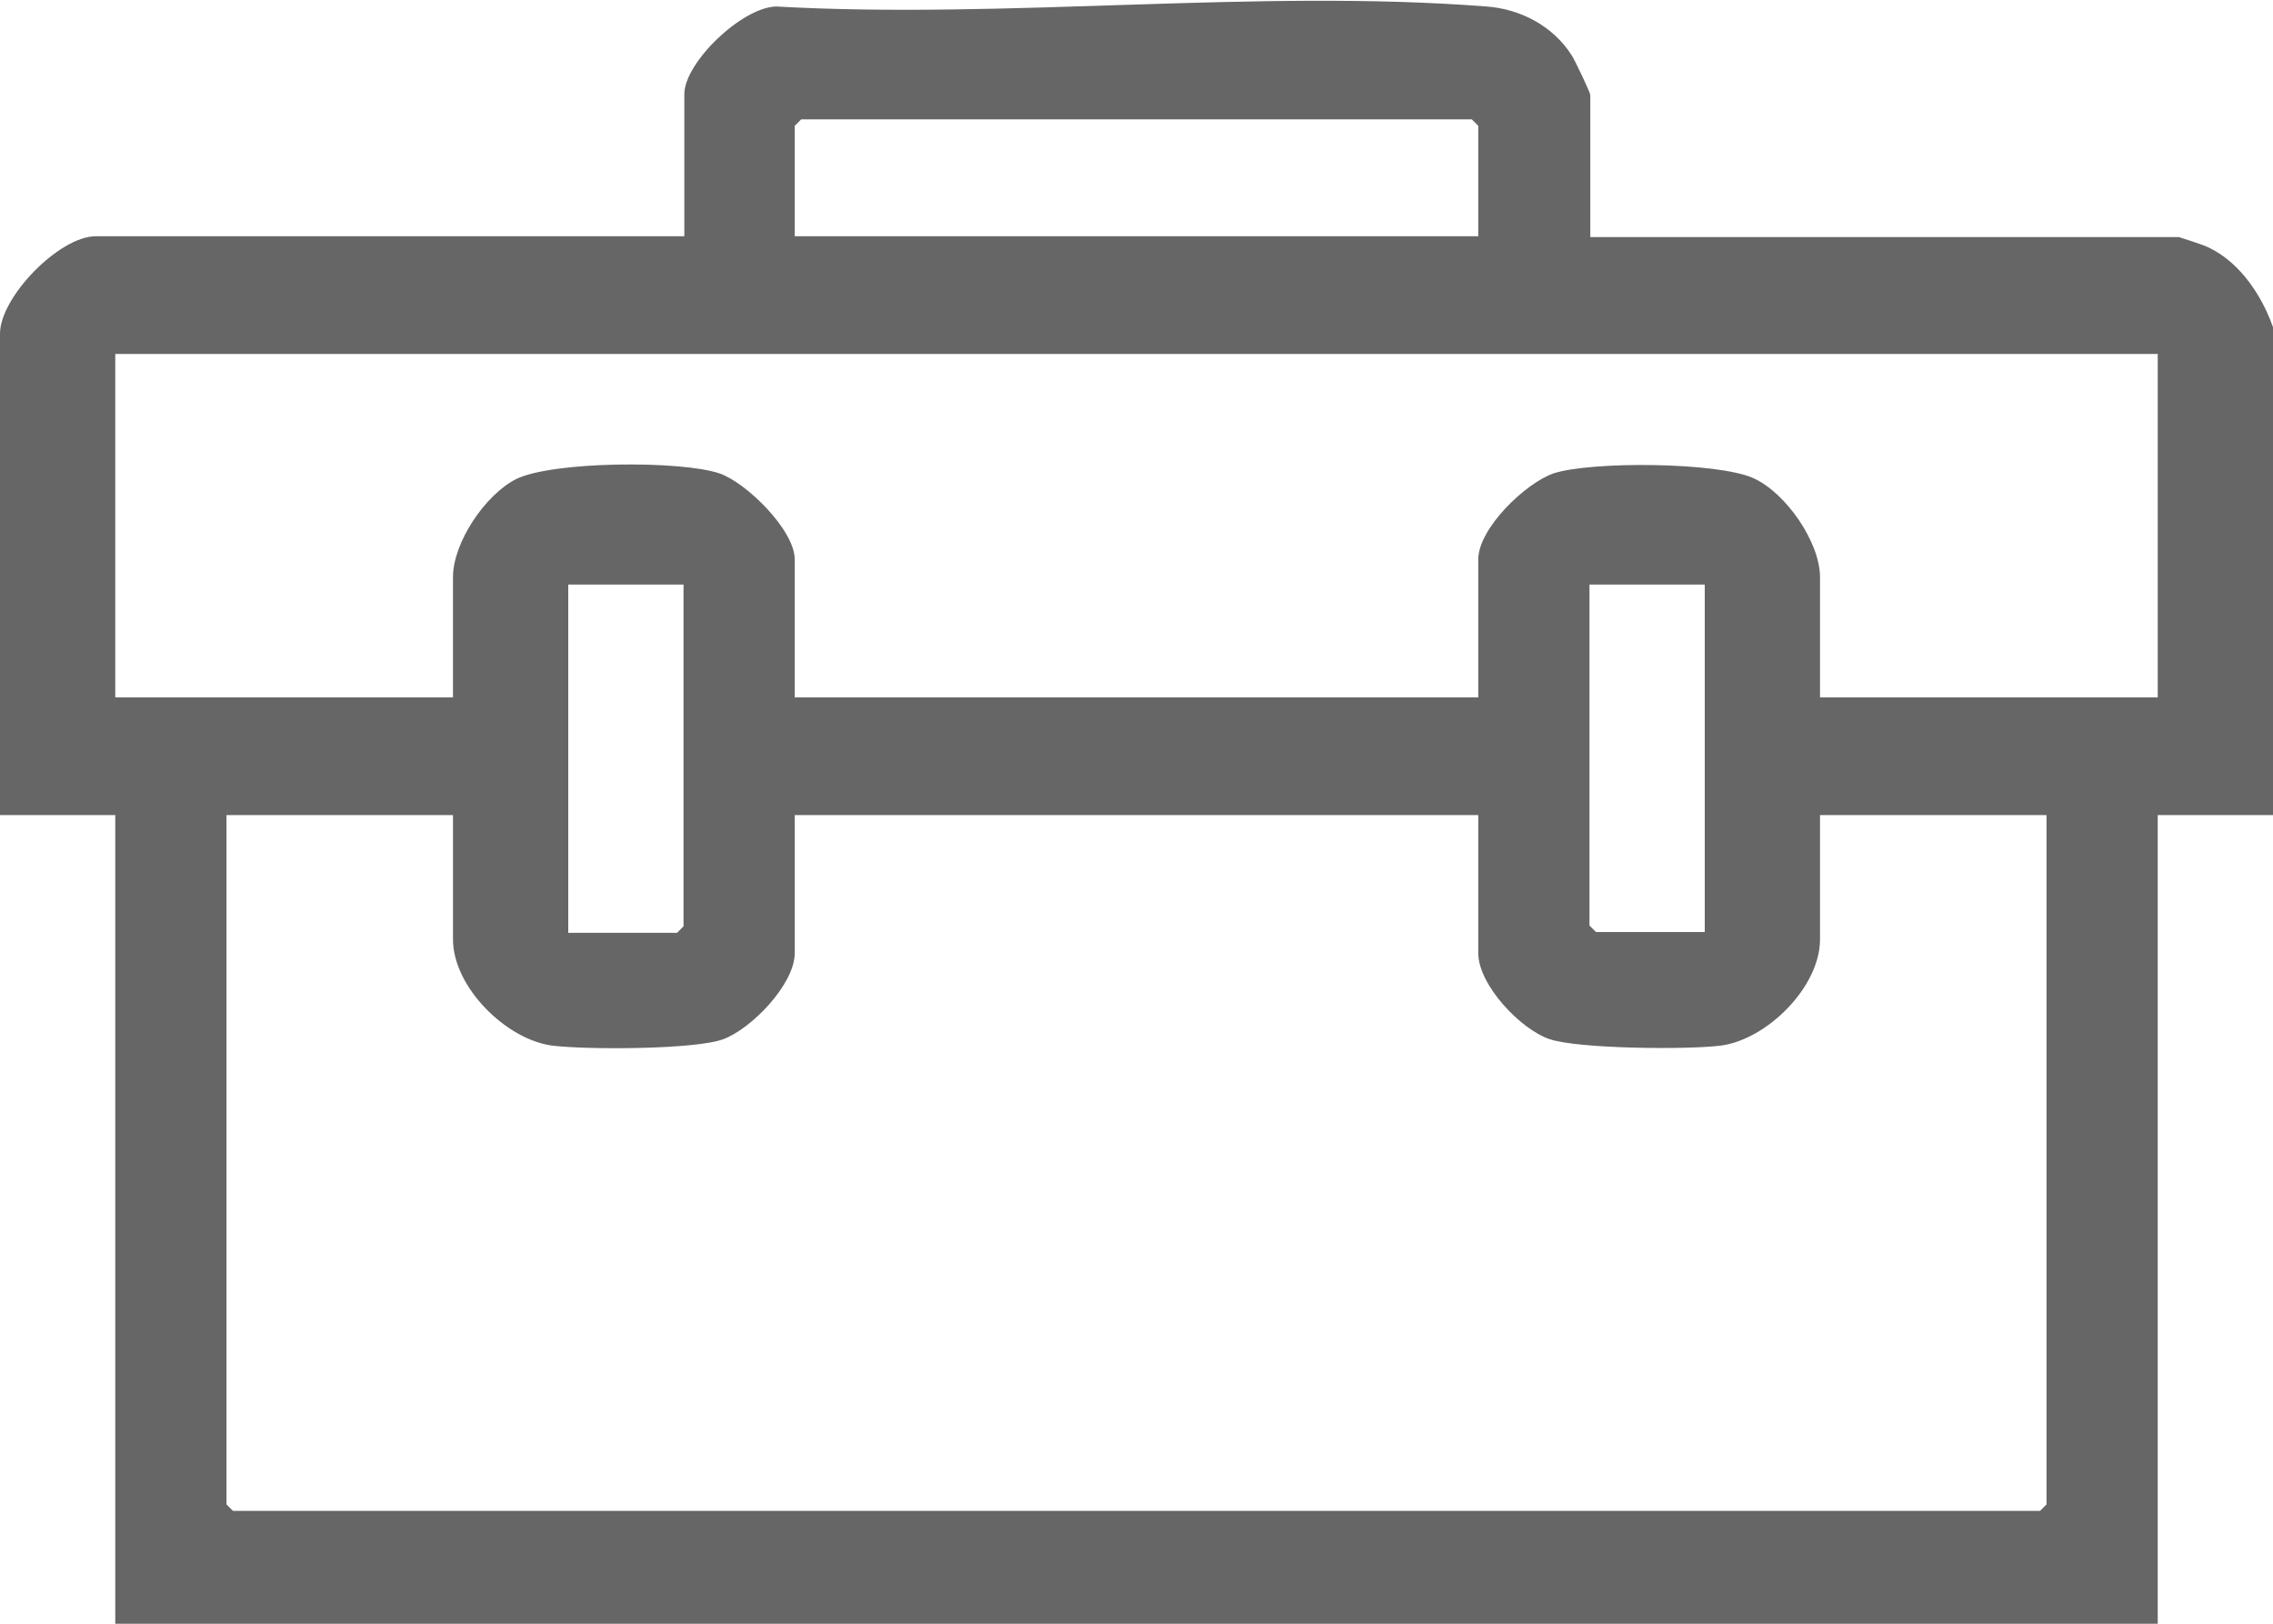
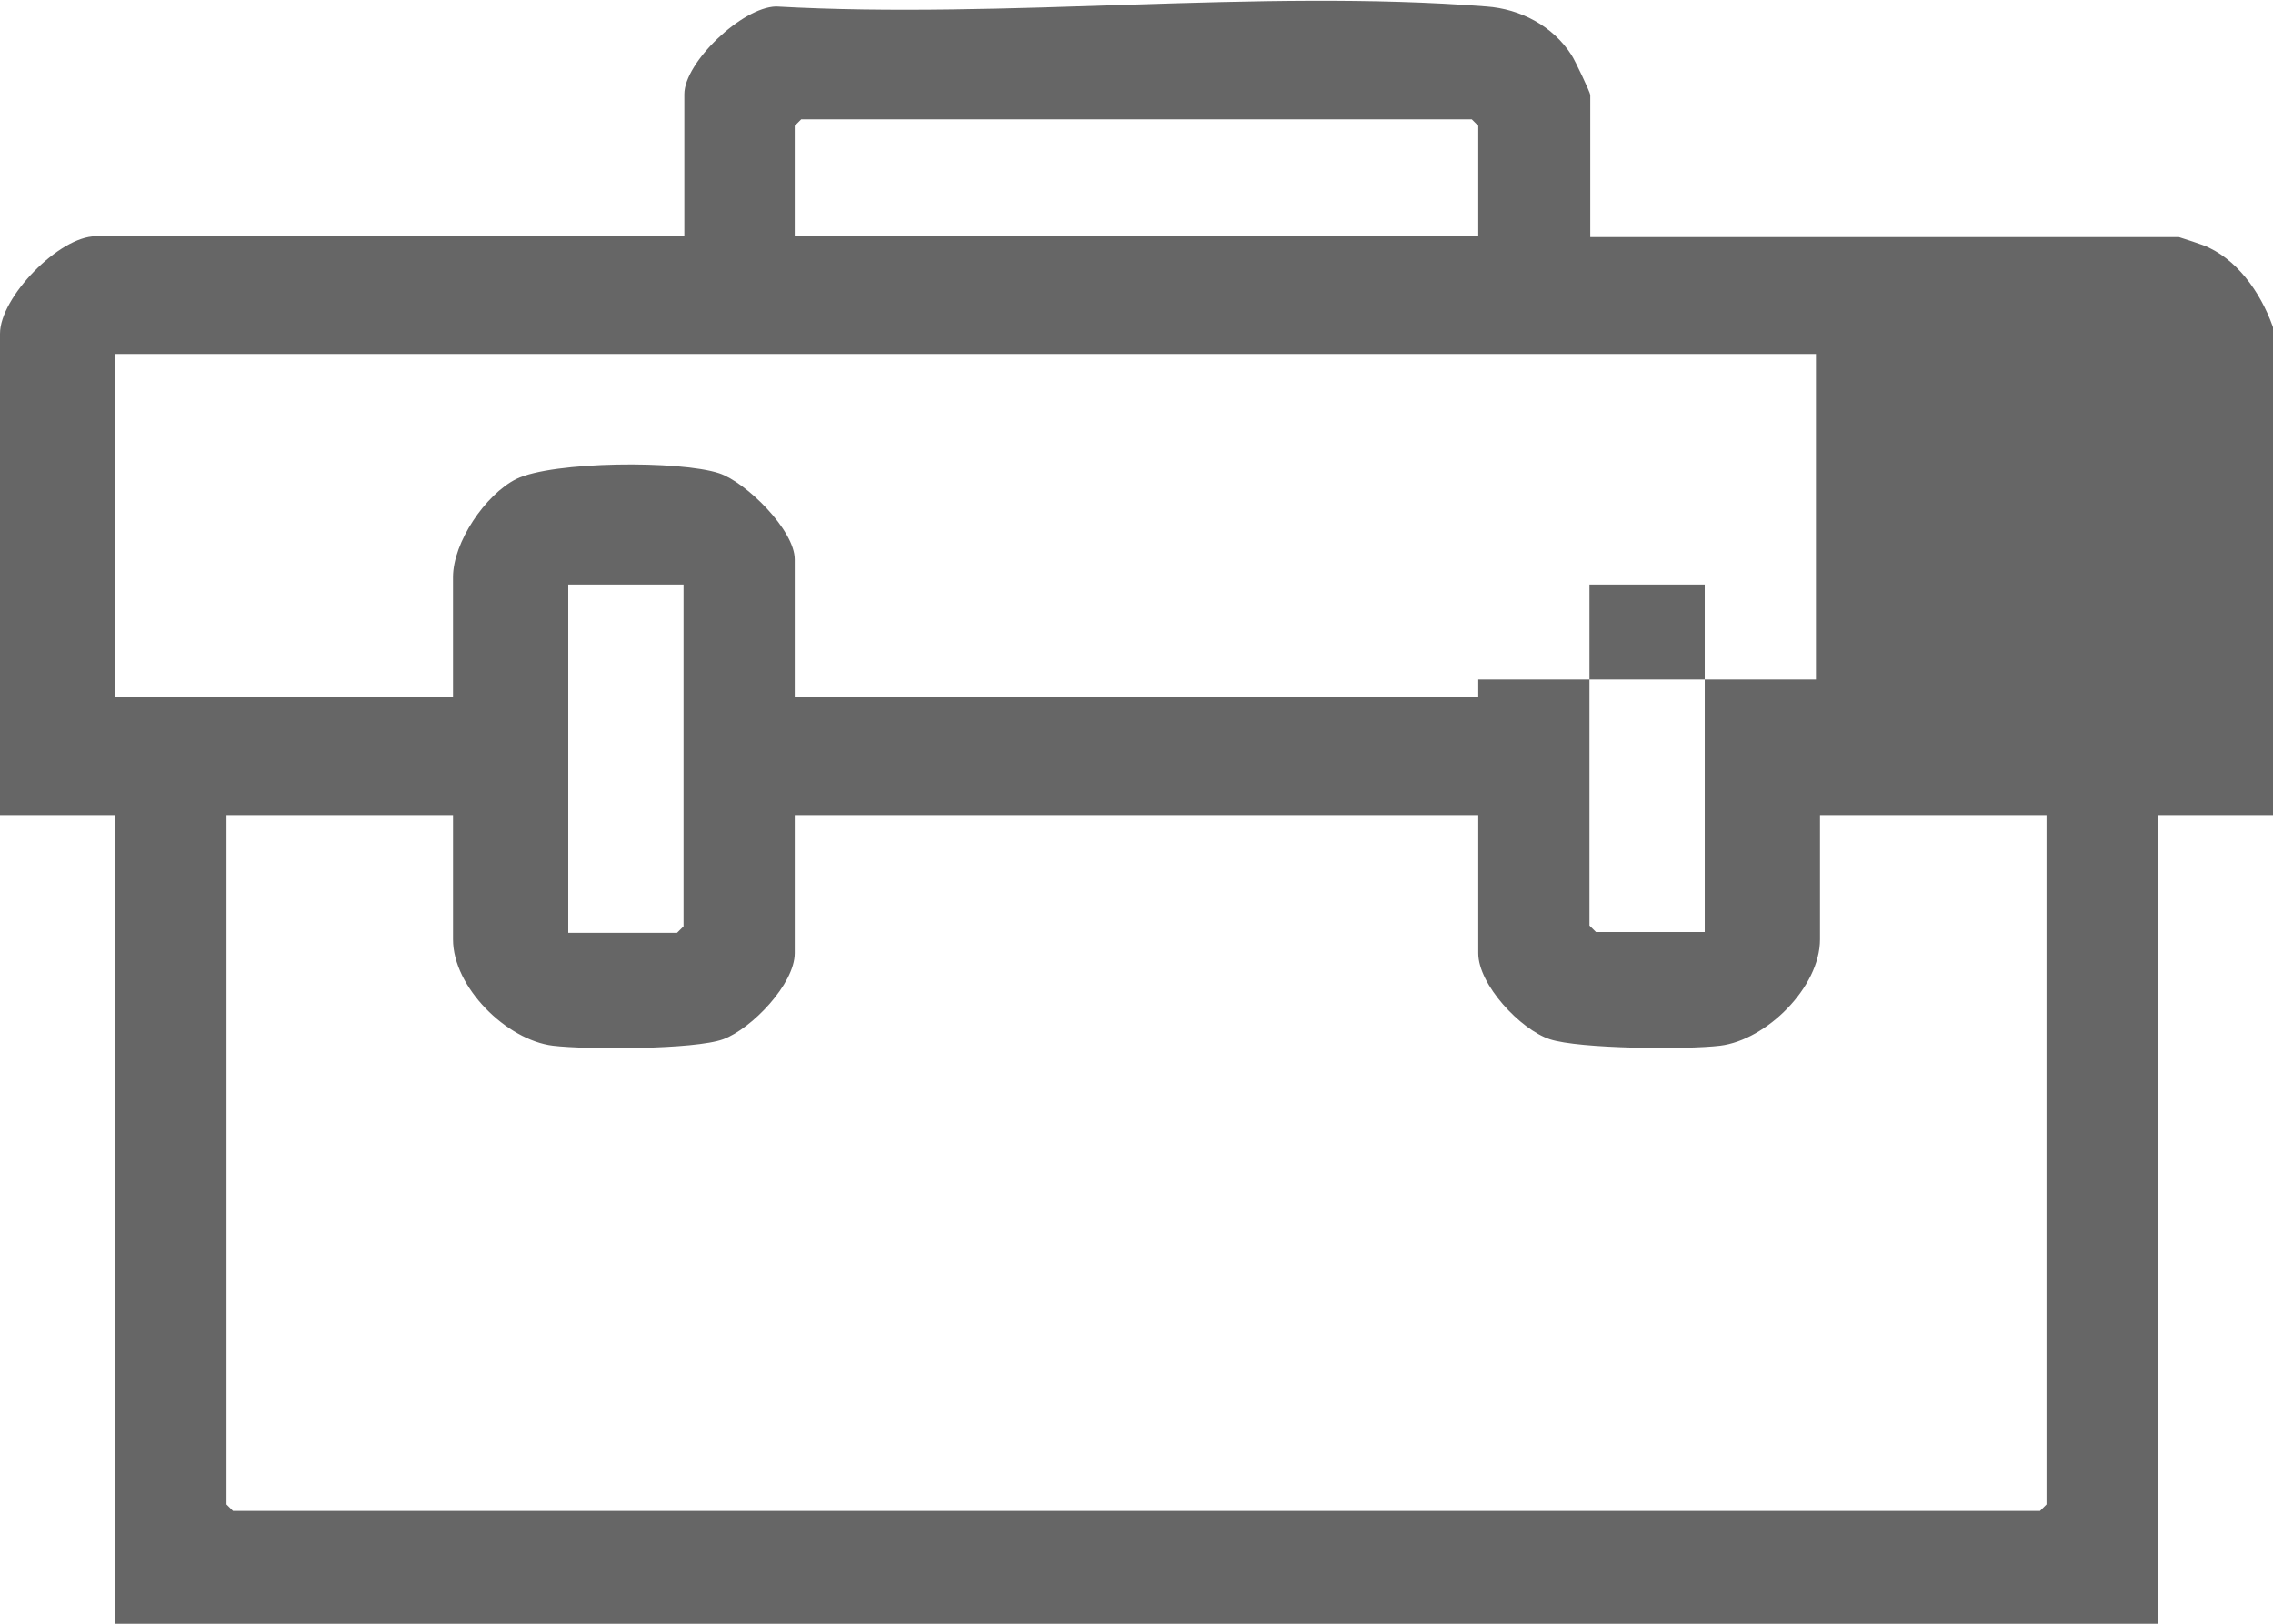
<svg xmlns="http://www.w3.org/2000/svg" id="Layer_1" version="1.1" viewBox="0 0 28 20">
  <defs>
    <style>
      .st0 {
        fill: #666;
      }
    </style>
  </defs>
-   <path class="st0" d="M28,10.04h-1.42v9.96H1.42v-9.96H0v-5.93c0-.45.73-1.2,1.18-1.2h7.25v-1.75c0-.39.71-1.07,1.13-1.08,2.84.16,5.93-.22,8.75,0,.42.03.82.24,1.05.6.04.06.23.46.23.49v1.75h7.25s.32.1.37.13c.4.19.68.63.81,1.04v5.96ZM18.21,2.91v-1.36l-.08-.08h-8.26l-.08.08v1.36h8.42ZM26.58,4.36H1.42v4.23h4.16v-1.48c0-.43.4-1.02.78-1.21.45-.22,2.02-.23,2.5-.07.33.11.93.7.93,1.06v1.7h8.42v-1.7c0-.38.58-.94.93-1.06.46-.15,2.02-.14,2.46.06.4.18.82.79.82,1.22v1.48h4.16v-4.23ZM8.42,7.2h-1.42v4.29h1.34l.08-.08v-4.2ZM21,7.2h-1.42v4.2l.08.08h1.34v-4.29ZM5.58,10.04h-2.79v8.49l.08.08h22.26l.08-.08v-8.49h-2.79v1.53c0,.59-.66,1.24-1.23,1.31-.41.05-1.74.04-2.1-.08s-.88-.67-.88-1.06v-1.7h-8.42v1.7c0,.38-.53.93-.88,1.06s-1.69.13-2.1.08c-.57-.07-1.23-.72-1.23-1.31v-1.53Z" />
+   <path class="st0" d="M28,10.04h-1.42v9.96H1.42v-9.96H0v-5.93c0-.45.73-1.2,1.18-1.2h7.25v-1.75c0-.39.71-1.07,1.13-1.08,2.84.16,5.93-.22,8.75,0,.42.03.82.24,1.05.6.04.06.23.46.23.49v1.75h7.25s.32.1.37.13c.4.19.68.63.81,1.04v5.96ZM18.21,2.91v-1.36l-.08-.08h-8.26l-.08.08v1.36h8.42ZM26.58,4.36H1.42v4.23h4.16v-1.48c0-.43.4-1.02.78-1.21.45-.22,2.02-.23,2.5-.07.33.11.93.7.93,1.06v1.7h8.42v-1.7v1.48h4.16v-4.23ZM8.42,7.2h-1.42v4.29h1.34l.08-.08v-4.2ZM21,7.2h-1.42v4.2l.08.08h1.34v-4.29ZM5.58,10.04h-2.79v8.49l.08.08h22.26l.08-.08v-8.49h-2.79v1.53c0,.59-.66,1.24-1.23,1.31-.41.05-1.74.04-2.1-.08s-.88-.67-.88-1.06v-1.7h-8.42v1.7c0,.38-.53.93-.88,1.06s-1.69.13-2.1.08c-.57-.07-1.23-.72-1.23-1.31v-1.53Z" />
</svg>